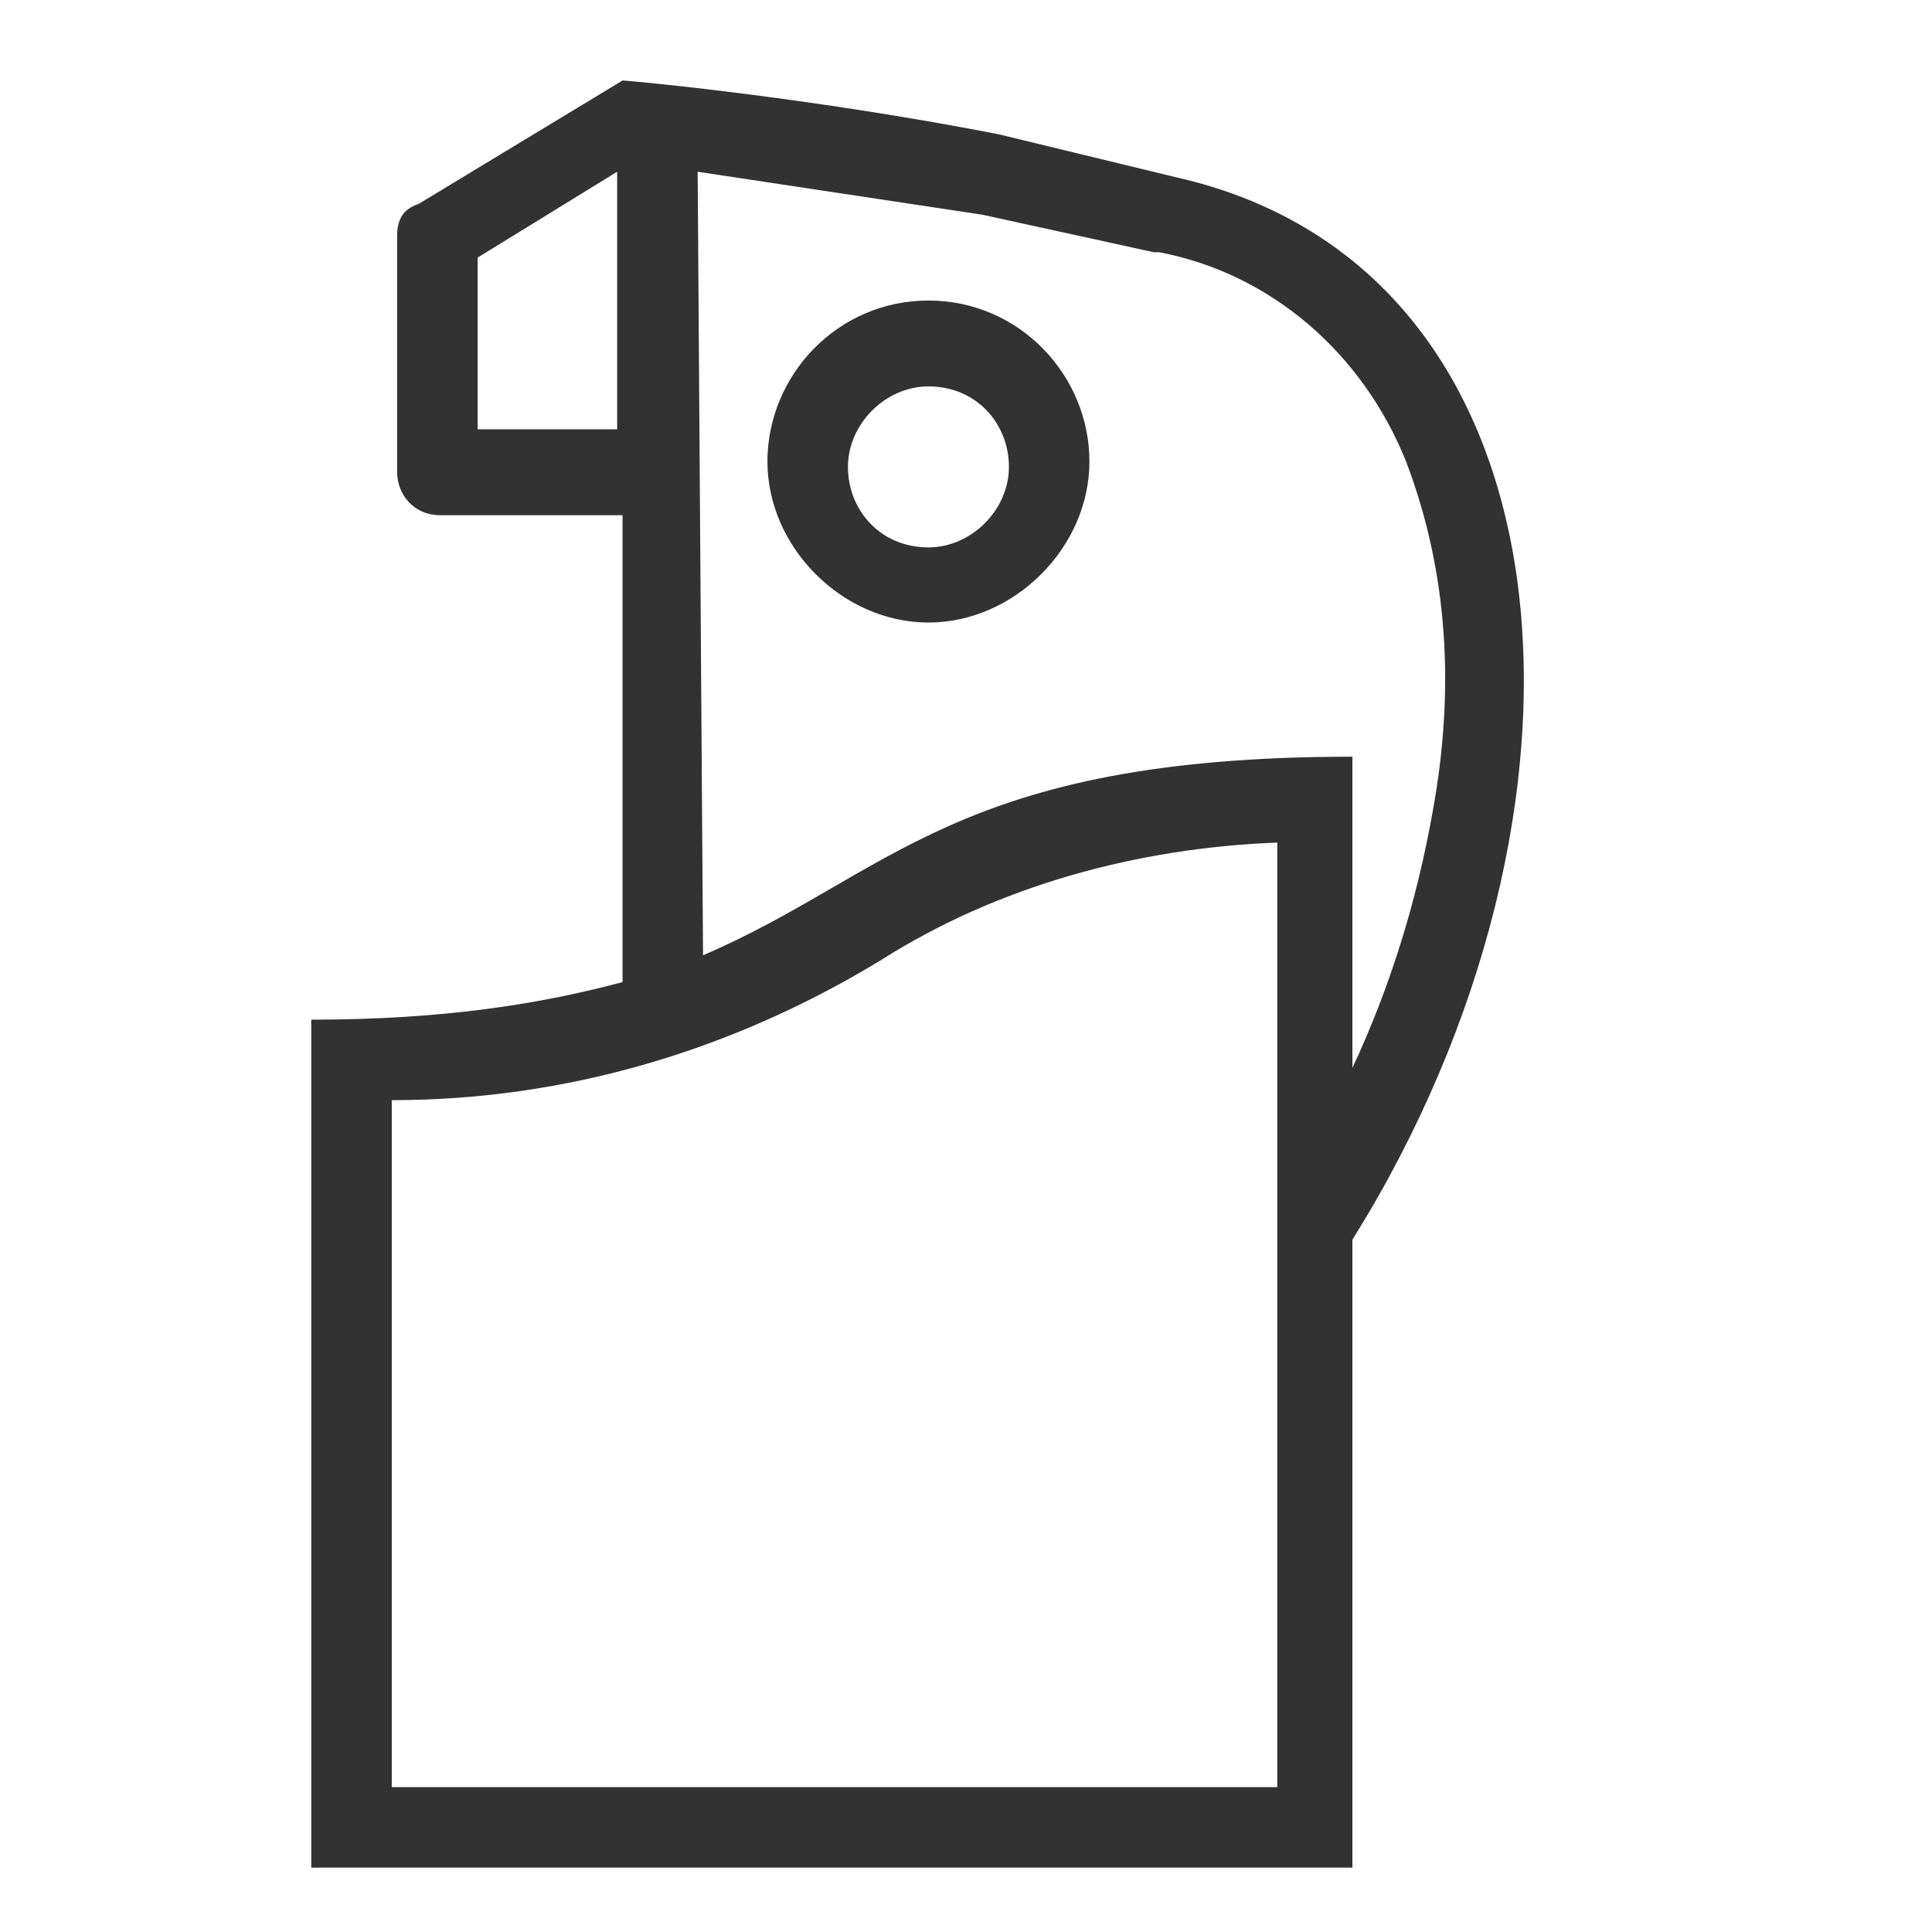
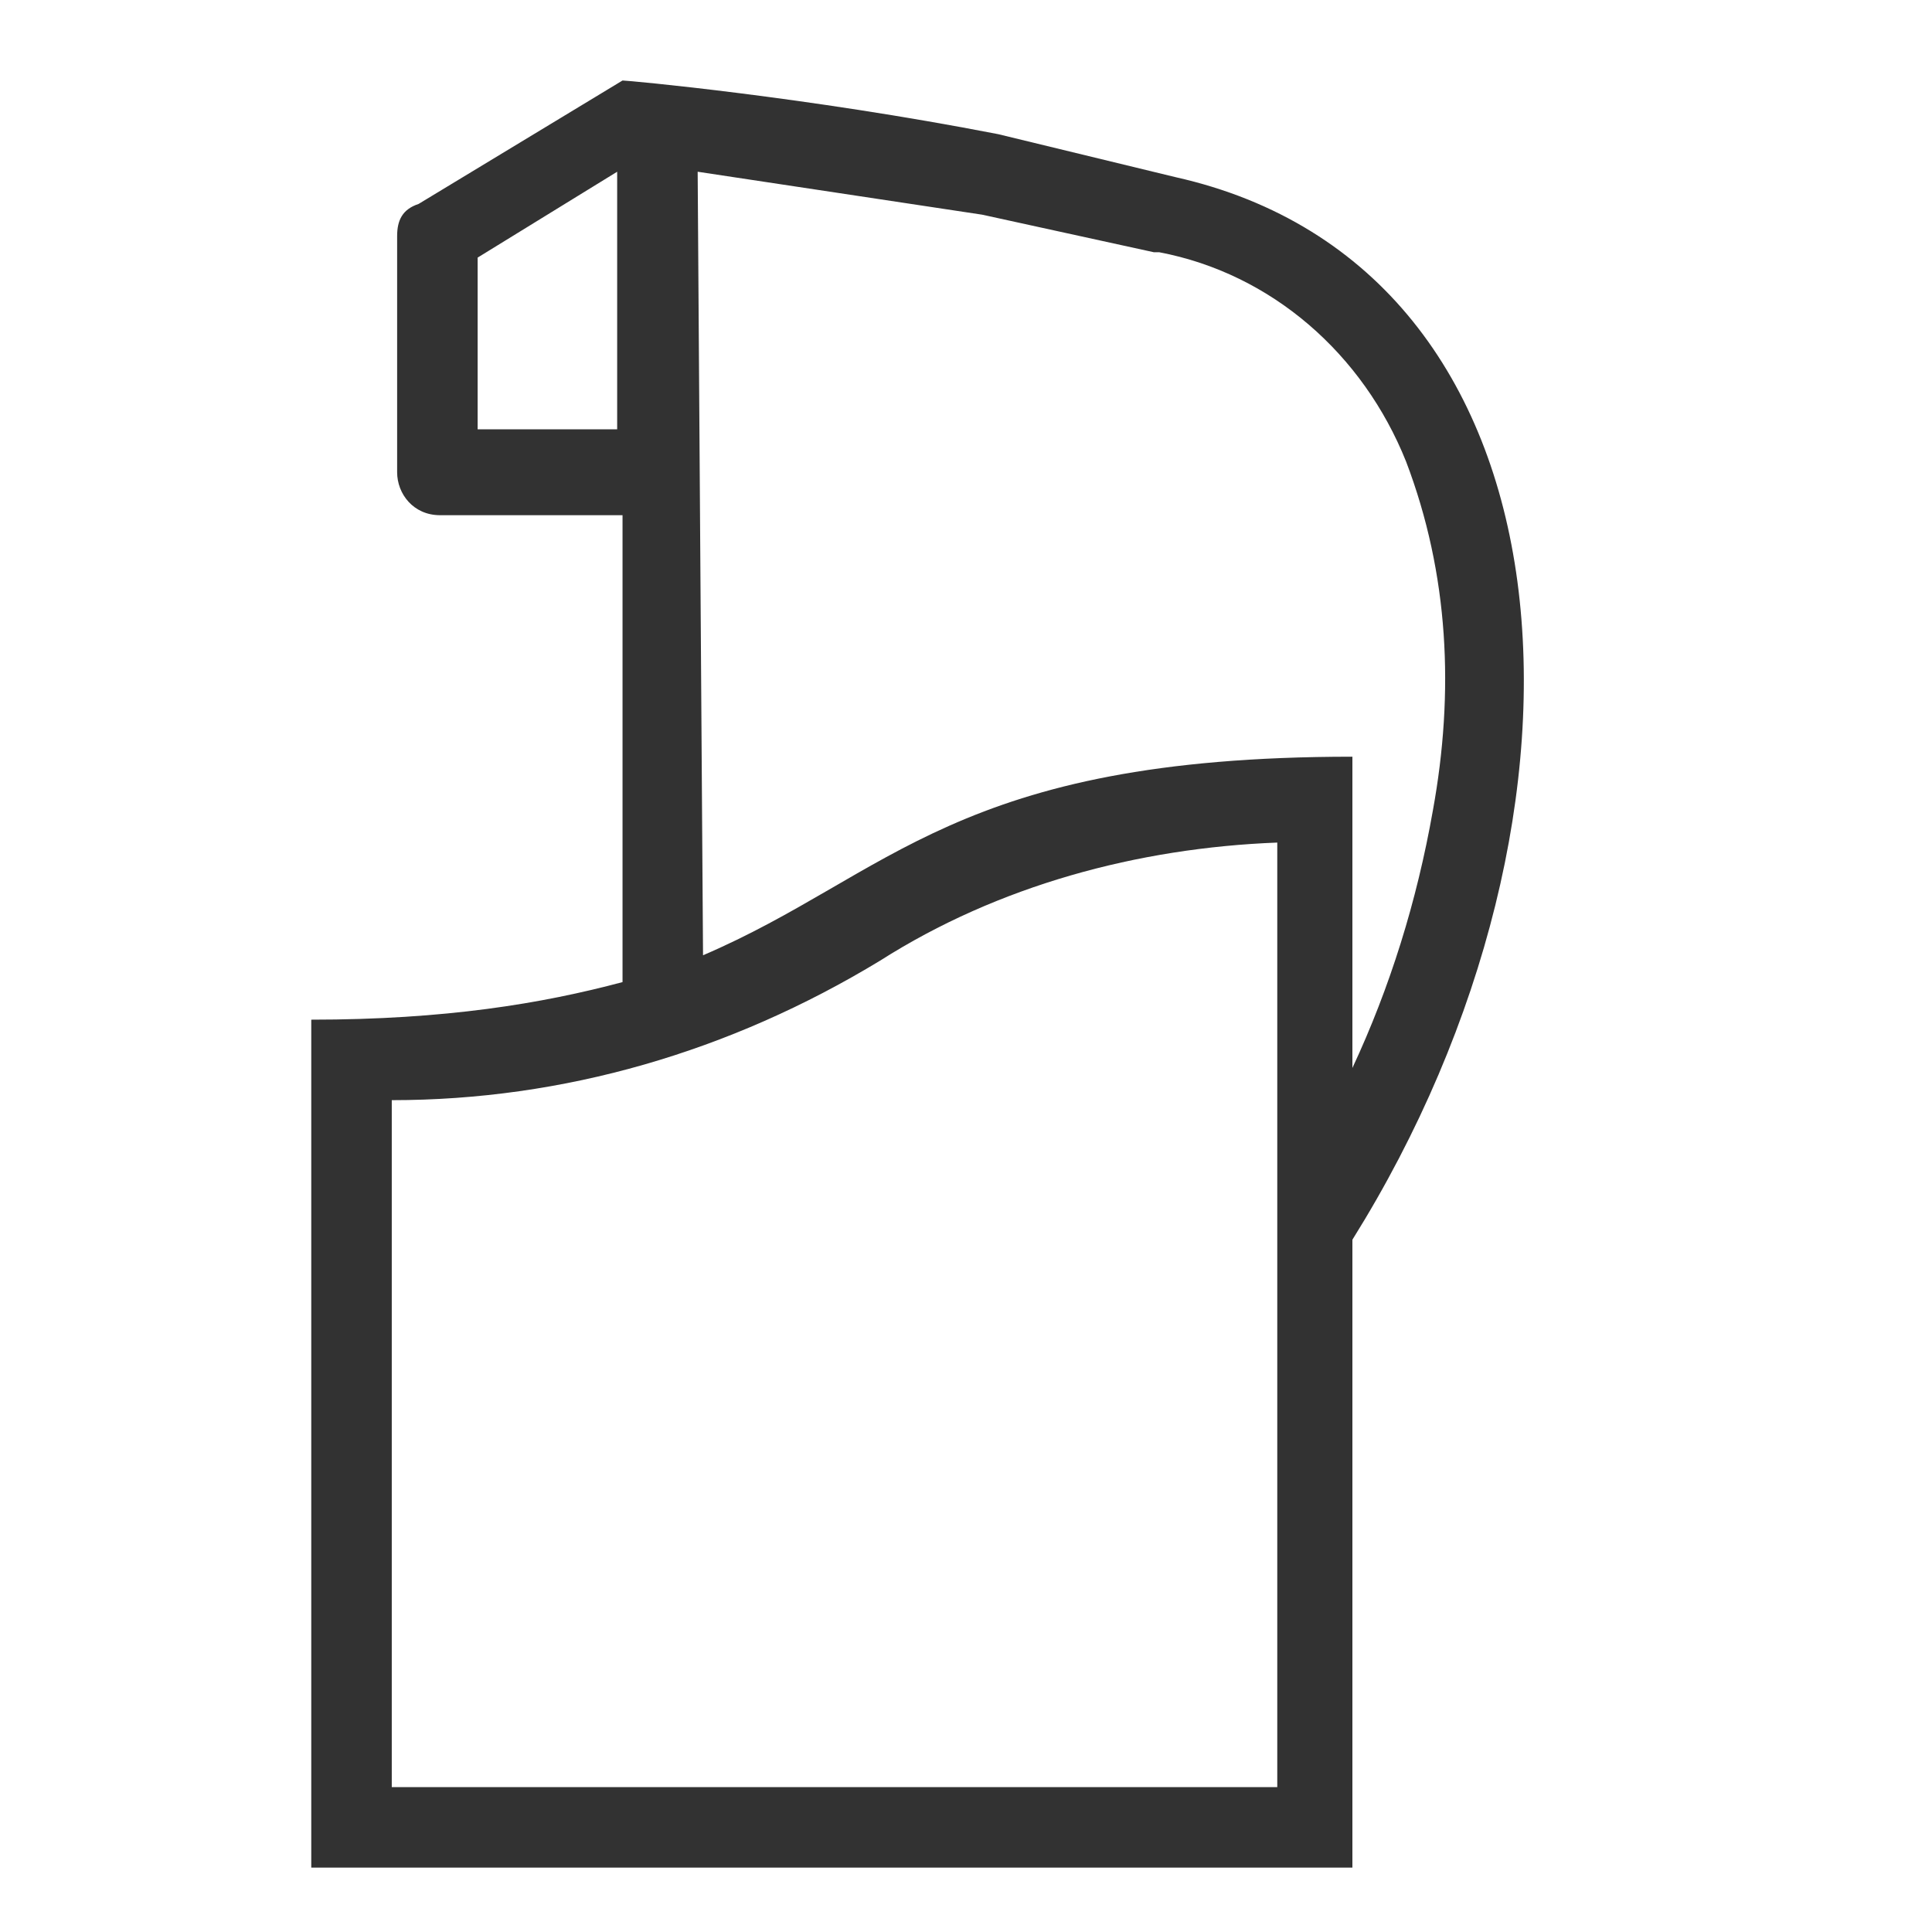
<svg xmlns="http://www.w3.org/2000/svg" xml:space="preserve" id="Ebene_1" x="0" y="0" version="1.1" viewBox="0 0 36 36">
  <style>.st0{fill:#323232}</style>
  <path d="m21.9 3.3-3.3-.8c-3.6-.7-6.9-1-7-1L7.8 3.8c-.3.1-.4.3-.4.6v4.4c0 .4.3.8.8.8h3.4v8.7c-1.5.4-3.3.7-5.8.7v15.8h19.4V23.1c5-8 4.3-18.1-3.3-19.8zm-13 4.8V4.8l2.6-1.6V8H8.9zM13 3.2l5.3.8 3.2.7h.1c2.1.4 3.8 1.9 4.6 3.9.8 2.1.9 4.3.5 6.5-.3 1.7-.8 3.3-1.5 4.8v-5.8c-7.4 0-8.6 2.2-12.1 3.7L13 3.2zm10.7 30.1H7.3V20.5c3.2 0 6.3-.9 9.1-2.6 2.2-1.4 4.8-2.1 7.4-2.2v17.6z" class="st0" />
-   <path d="M17.3 5.6c-1.7 0-3 1.4-3 3s1.4 3 3 3 3-1.4 3-3-1.3-3-3-3zm0 4.6c-.9 0-1.5-.7-1.5-1.5s.7-1.5 1.5-1.5c.9 0 1.5.7 1.5 1.5s-.7 1.5-1.5 1.5z" class="st0" />
</svg>